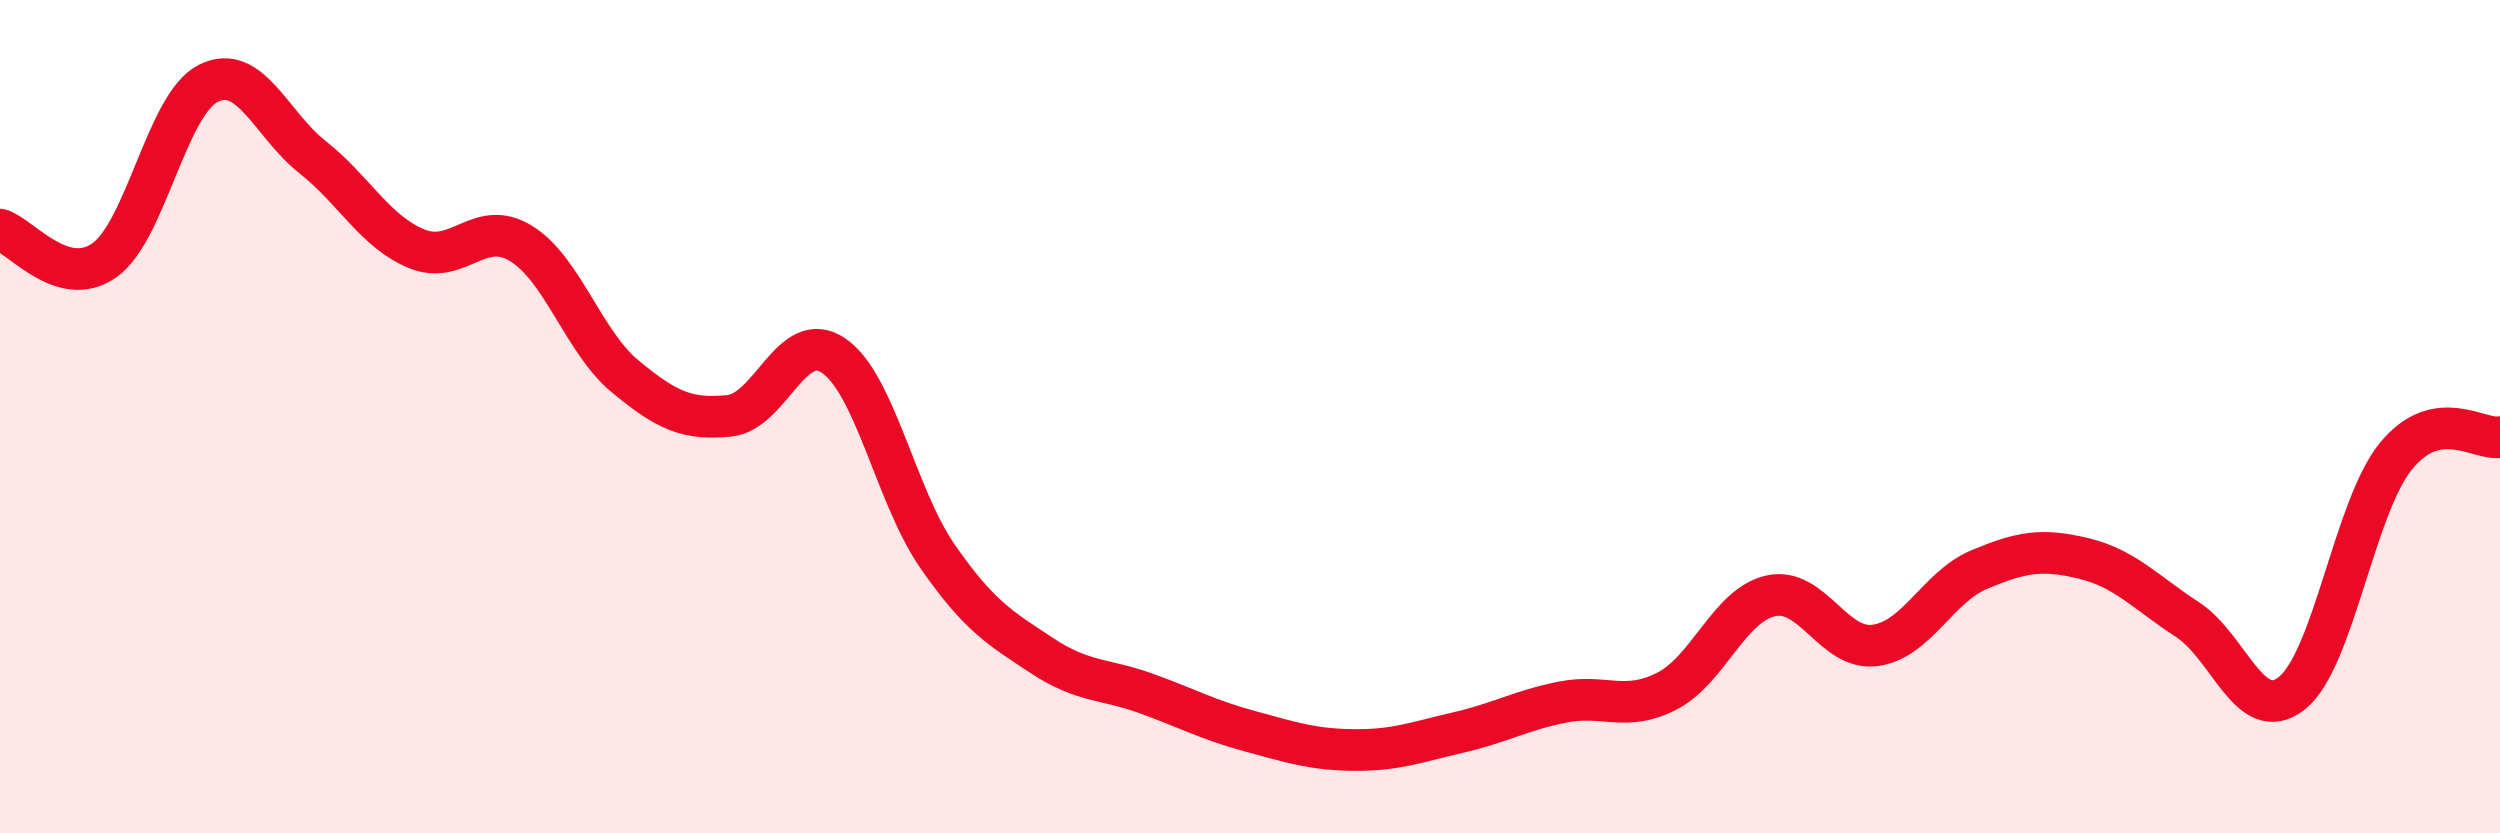
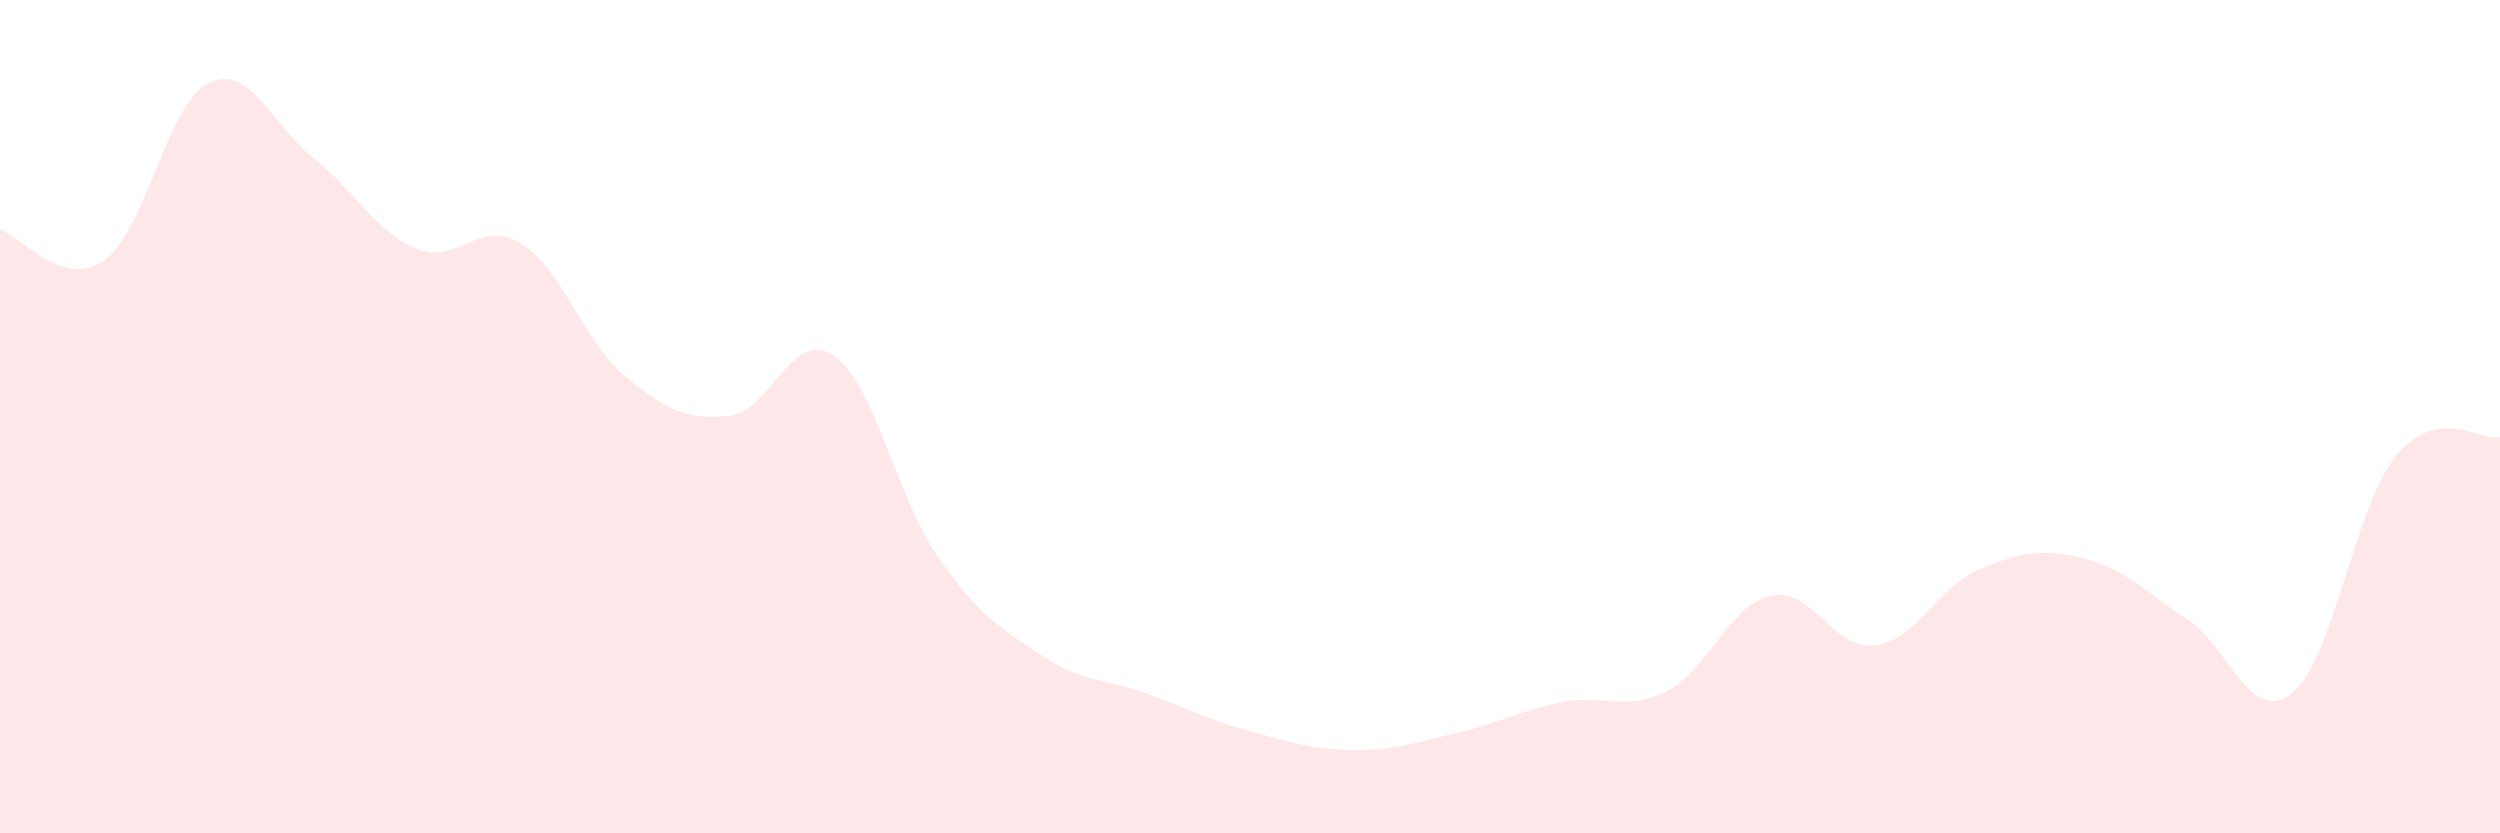
<svg xmlns="http://www.w3.org/2000/svg" width="60" height="20" viewBox="0 0 60 20">
  <path d="M 0,5.51 C 0.5,5.66 1.5,6.95 2.5,6.25 C 3.5,5.55 4,2.5 5,2 C 6,1.5 6.5,2.98 7.5,3.77 C 8.5,4.56 9,5.56 10,5.97 C 11,6.38 11.5,5.23 12.5,5.84 C 13.5,6.45 14,8.2 15,9.03 C 16,9.86 16.5,10.08 17.5,9.98 C 18.5,9.88 19,7.86 20,8.53 C 21,9.2 21.5,11.91 22.5,13.35 C 23.5,14.79 24,15.07 25,15.73 C 26,16.39 26.5,16.28 27.5,16.64 C 28.5,17 29,17.28 30,17.55 C 31,17.82 31.5,17.99 32.5,18 C 33.5,18.01 34,17.81 35,17.58 C 36,17.35 36.5,17.05 37.5,16.85 C 38.5,16.65 39,17.1 40,16.59 C 41,16.08 41.5,14.52 42.5,14.3 C 43.5,14.08 44,15.62 45,15.49 C 46,15.36 46.5,14.09 47.5,13.67 C 48.5,13.25 49,13.16 50,13.4 C 51,13.64 51.5,14.22 52.5,14.87 C 53.5,15.52 54,17.42 55,16.64 C 56,15.86 56.5,12.18 57.5,10.95 C 58.5,9.72 59.5,10.58 60,10.49L60 20L0 20Z" fill="#EB0A25" opacity="0.1" stroke-linecap="round" stroke-linejoin="round" />
-   <path d="M 0,5.51 C 0.5,5.66 1.5,6.95 2.5,6.25 C 3.5,5.55 4,2.5 5,2 C 6,1.5 6.5,2.98 7.5,3.77 C 8.5,4.56 9,5.56 10,5.97 C 11,6.38 11.5,5.23 12.5,5.84 C 13.5,6.45 14,8.2 15,9.03 C 16,9.86 16.5,10.08 17.5,9.98 C 18.5,9.88 19,7.86 20,8.53 C 21,9.2 21.5,11.91 22.5,13.35 C 23.5,14.79 24,15.07 25,15.73 C 26,16.39 26.5,16.28 27.5,16.64 C 28.5,17 29,17.28 30,17.55 C 31,17.82 31.5,17.99 32.5,18 C 33.5,18.01 34,17.81 35,17.58 C 36,17.35 36.5,17.05 37.5,16.85 C 38.5,16.65 39,17.1 40,16.59 C 41,16.08 41.5,14.52 42.5,14.3 C 43.5,14.08 44,15.62 45,15.49 C 46,15.36 46.5,14.09 47.5,13.67 C 48.5,13.25 49,13.16 50,13.4 C 51,13.64 51.5,14.22 52.5,14.87 C 53.5,15.52 54,17.42 55,16.64 C 56,15.86 56.5,12.18 57.5,10.95 C 58.5,9.72 59.5,10.58 60,10.49" stroke="#EB0A25" stroke-width="1" fill="none" stroke-linecap="round" stroke-linejoin="round" />
</svg>